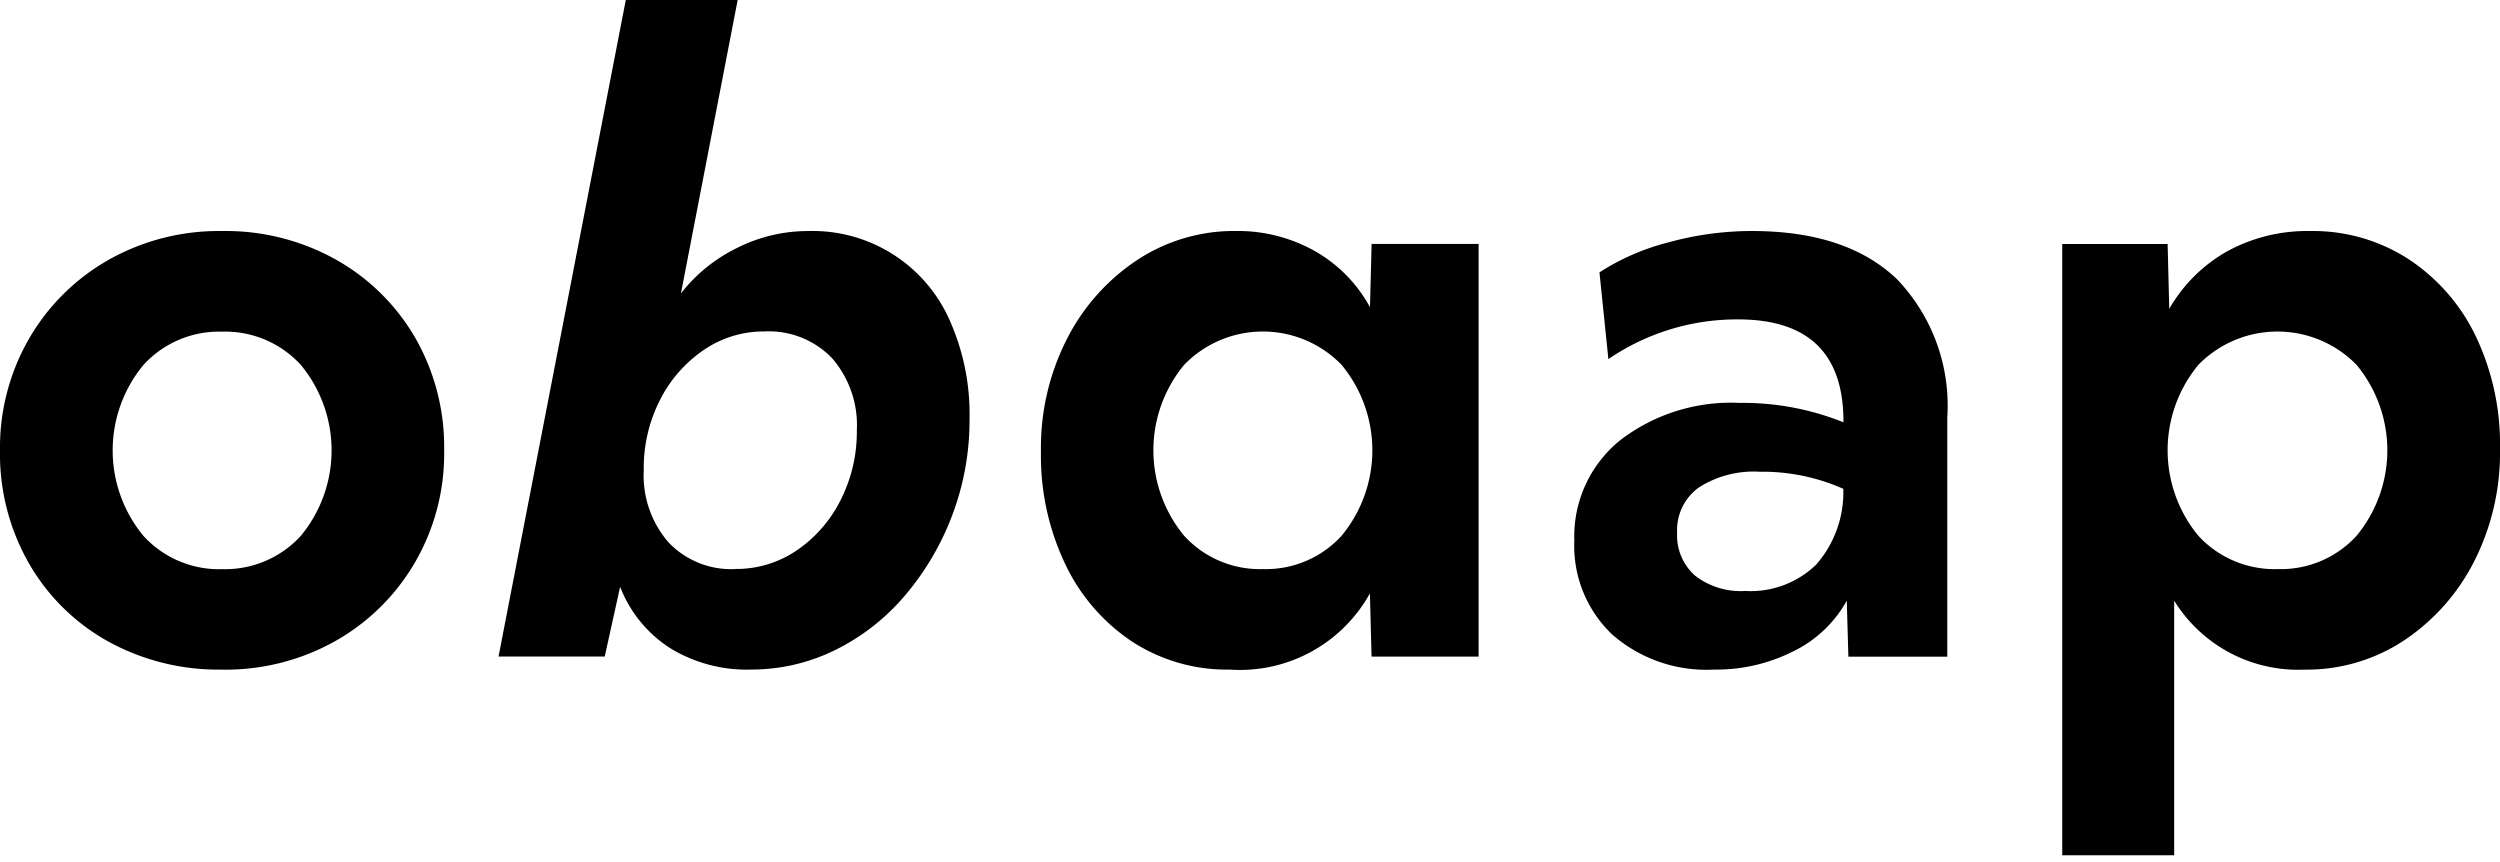
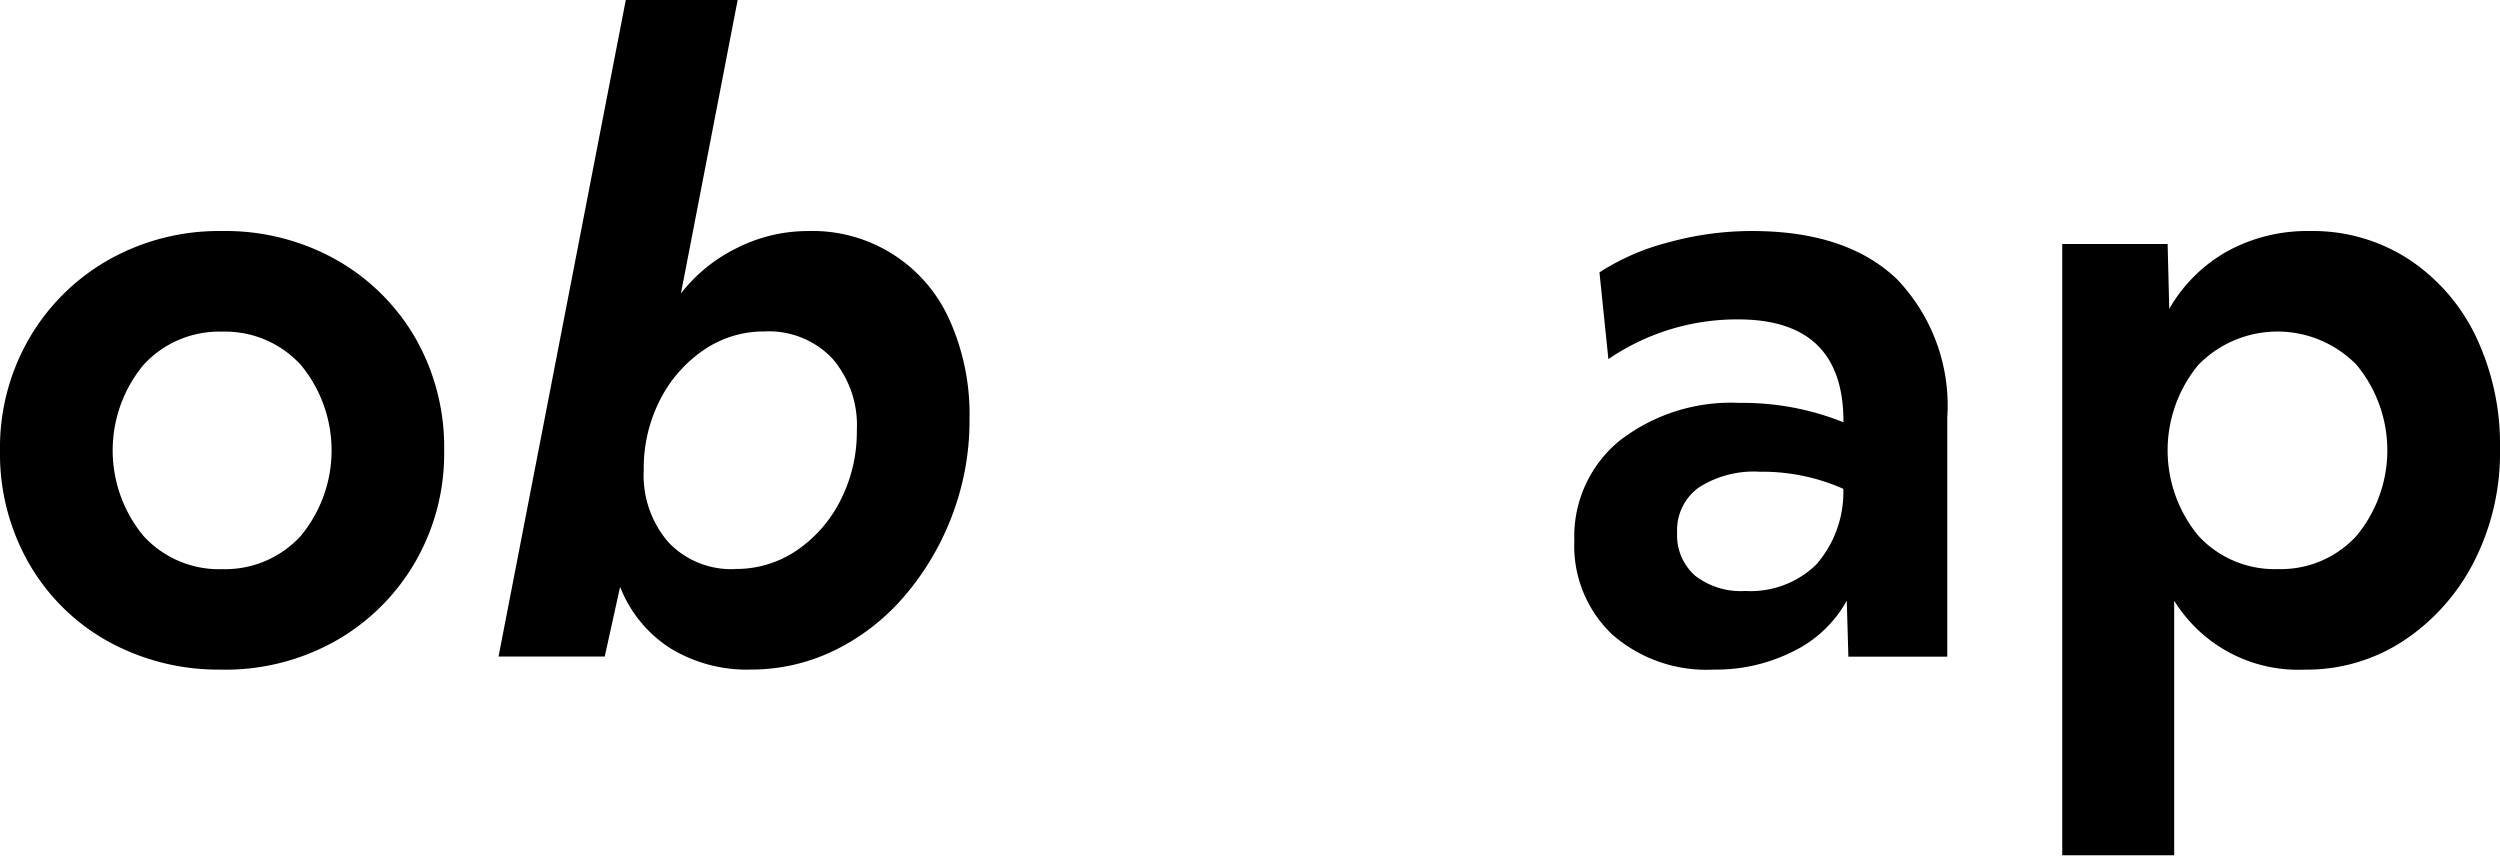
<svg xmlns="http://www.w3.org/2000/svg" id="logo" width="116" height="40" viewBox="0 0 116 40">
  <g>
    <path d="M10.306,61.18A10.6,10.6,0,0,1,5,59.864a9.616,9.616,0,0,1-3.667-3.63A10.226,10.226,0,0,1,0,51.025a10.118,10.118,0,0,1,1.354-5.21A9.9,9.9,0,0,1,5.04,42.167a10.412,10.412,0,0,1,5.266-1.336,10.487,10.487,0,0,1,5.3,1.336,9.805,9.805,0,0,1,3.668,3.63,10.206,10.206,0,0,1,1.335,5.228A10.046,10.046,0,0,1,19.259,56.2a9.894,9.894,0,0,1-3.686,3.648,10.415,10.415,0,0,1-5.266,1.335m0-4.664a4.754,4.754,0,0,0,3.649-1.542,6.223,6.223,0,0,0,0-7.937A4.757,4.757,0,0,0,10.306,45.5a4.755,4.755,0,0,0-3.648,1.542,6.222,6.222,0,0,0,0,7.937,4.752,4.752,0,0,0,3.648,1.542" transform="translate(0 -30.111)" />
    <path d="M99.808,31.069a6.808,6.808,0,0,1-3.743-1,5.914,5.914,0,0,1-2.313-2.84l-.715,3.235H88.11L94.015,0h5.191L96.573,13.616a7.4,7.4,0,0,1,2.595-2.106,7.309,7.309,0,0,1,3.31-.79,6.951,6.951,0,0,1,6.564,4.138,10.677,10.677,0,0,1,.922,4.589,12.391,12.391,0,0,1-.809,4.476,12.576,12.576,0,0,1-2.2,3.724,10.1,10.1,0,0,1-3.235,2.52,8.781,8.781,0,0,1-3.912.9M99.093,26.4a4.986,4.986,0,0,0,2.859-.865,6.143,6.143,0,0,0,2.031-2.332,6.99,6.99,0,0,0,.752-3.235,4.738,4.738,0,0,0-1.148-3.347,4.065,4.065,0,0,0-3.141-1.242,4.928,4.928,0,0,0-2.821.865A6.165,6.165,0,0,0,95.6,18.562a6.944,6.944,0,0,0-.752,3.254,4.739,4.739,0,0,0,1.147,3.348,4.02,4.02,0,0,0,3.1,1.241" transform="translate(-64.978)" />
-     <path d="M192.72,61.18a8.066,8.066,0,0,1-4.532-1.3,8.879,8.879,0,0,1-3.1-3.592,11.688,11.688,0,0,1-1.128-5.228,11.109,11.109,0,0,1,1.2-5.21,9.616,9.616,0,0,1,3.254-3.667,8.172,8.172,0,0,1,4.608-1.354,7.271,7.271,0,0,1,3.629.922,6.625,6.625,0,0,1,2.576,2.614l.076-2.934h4.964V60.578H199.3l-.076-2.934a6.894,6.894,0,0,1-6.507,3.536m1.542-4.664a4.754,4.754,0,0,0,3.648-1.542,6.222,6.222,0,0,0,0-7.937,5.087,5.087,0,0,0-7.3,0,6.223,6.223,0,0,0,0,7.937,4.752,4.752,0,0,0,3.649,1.542" transform="translate(-135.66 -30.111)" />
    <path d="M284.7,61.18a6.633,6.633,0,0,1-4.721-1.636,5.668,5.668,0,0,1-1.749-4.344,5.735,5.735,0,0,1,2.106-4.645,8.434,8.434,0,0,1,5.567-1.749,12.476,12.476,0,0,1,4.814.9V49.67q0-4.739-4.889-4.739a10.576,10.576,0,0,0-6.018,1.843l-.414-4.025a10.794,10.794,0,0,1,3.2-1.392,14.571,14.571,0,0,1,3.874-.527q4.4,0,6.733,2.238a8.477,8.477,0,0,1,2.332,6.414v11.1h-4.589l-.075-2.6a5.648,5.648,0,0,1-2.445,2.332,7.916,7.916,0,0,1-3.723.865M283,54.824a2.492,2.492,0,0,0,.828,1.994,3.457,3.457,0,0,0,2.332.714,4.369,4.369,0,0,0,3.291-1.222,5.1,5.1,0,0,0,1.26-3.517A9.225,9.225,0,0,0,286.84,52a4.726,4.726,0,0,0-2.84.734,2.436,2.436,0,0,0-1,2.087" transform="translate(-205.181 -30.111)" />
    <path d="M364.473,69.794V41.433h4.89l.075,3.009a7.147,7.147,0,0,1,2.69-2.671,7.74,7.74,0,0,1,3.855-.94,8.157,8.157,0,0,1,4.552,1.3,8.855,8.855,0,0,1,3.122,3.573,11.67,11.67,0,0,1,1.128,5.247,11.123,11.123,0,0,1-1.2,5.21,9.634,9.634,0,0,1-3.254,3.667,8.18,8.18,0,0,1-4.608,1.354,6.763,6.763,0,0,1-6.056-3.2V69.794Zm10.006-13.278a4.753,4.753,0,0,0,3.648-1.542,6.222,6.222,0,0,0,0-7.937,5.132,5.132,0,0,0-7.335,0,6.224,6.224,0,0,0,0,7.937,4.8,4.8,0,0,0,3.687,1.542" transform="translate(-268.785 -30.111)" />
  </g>
</svg>